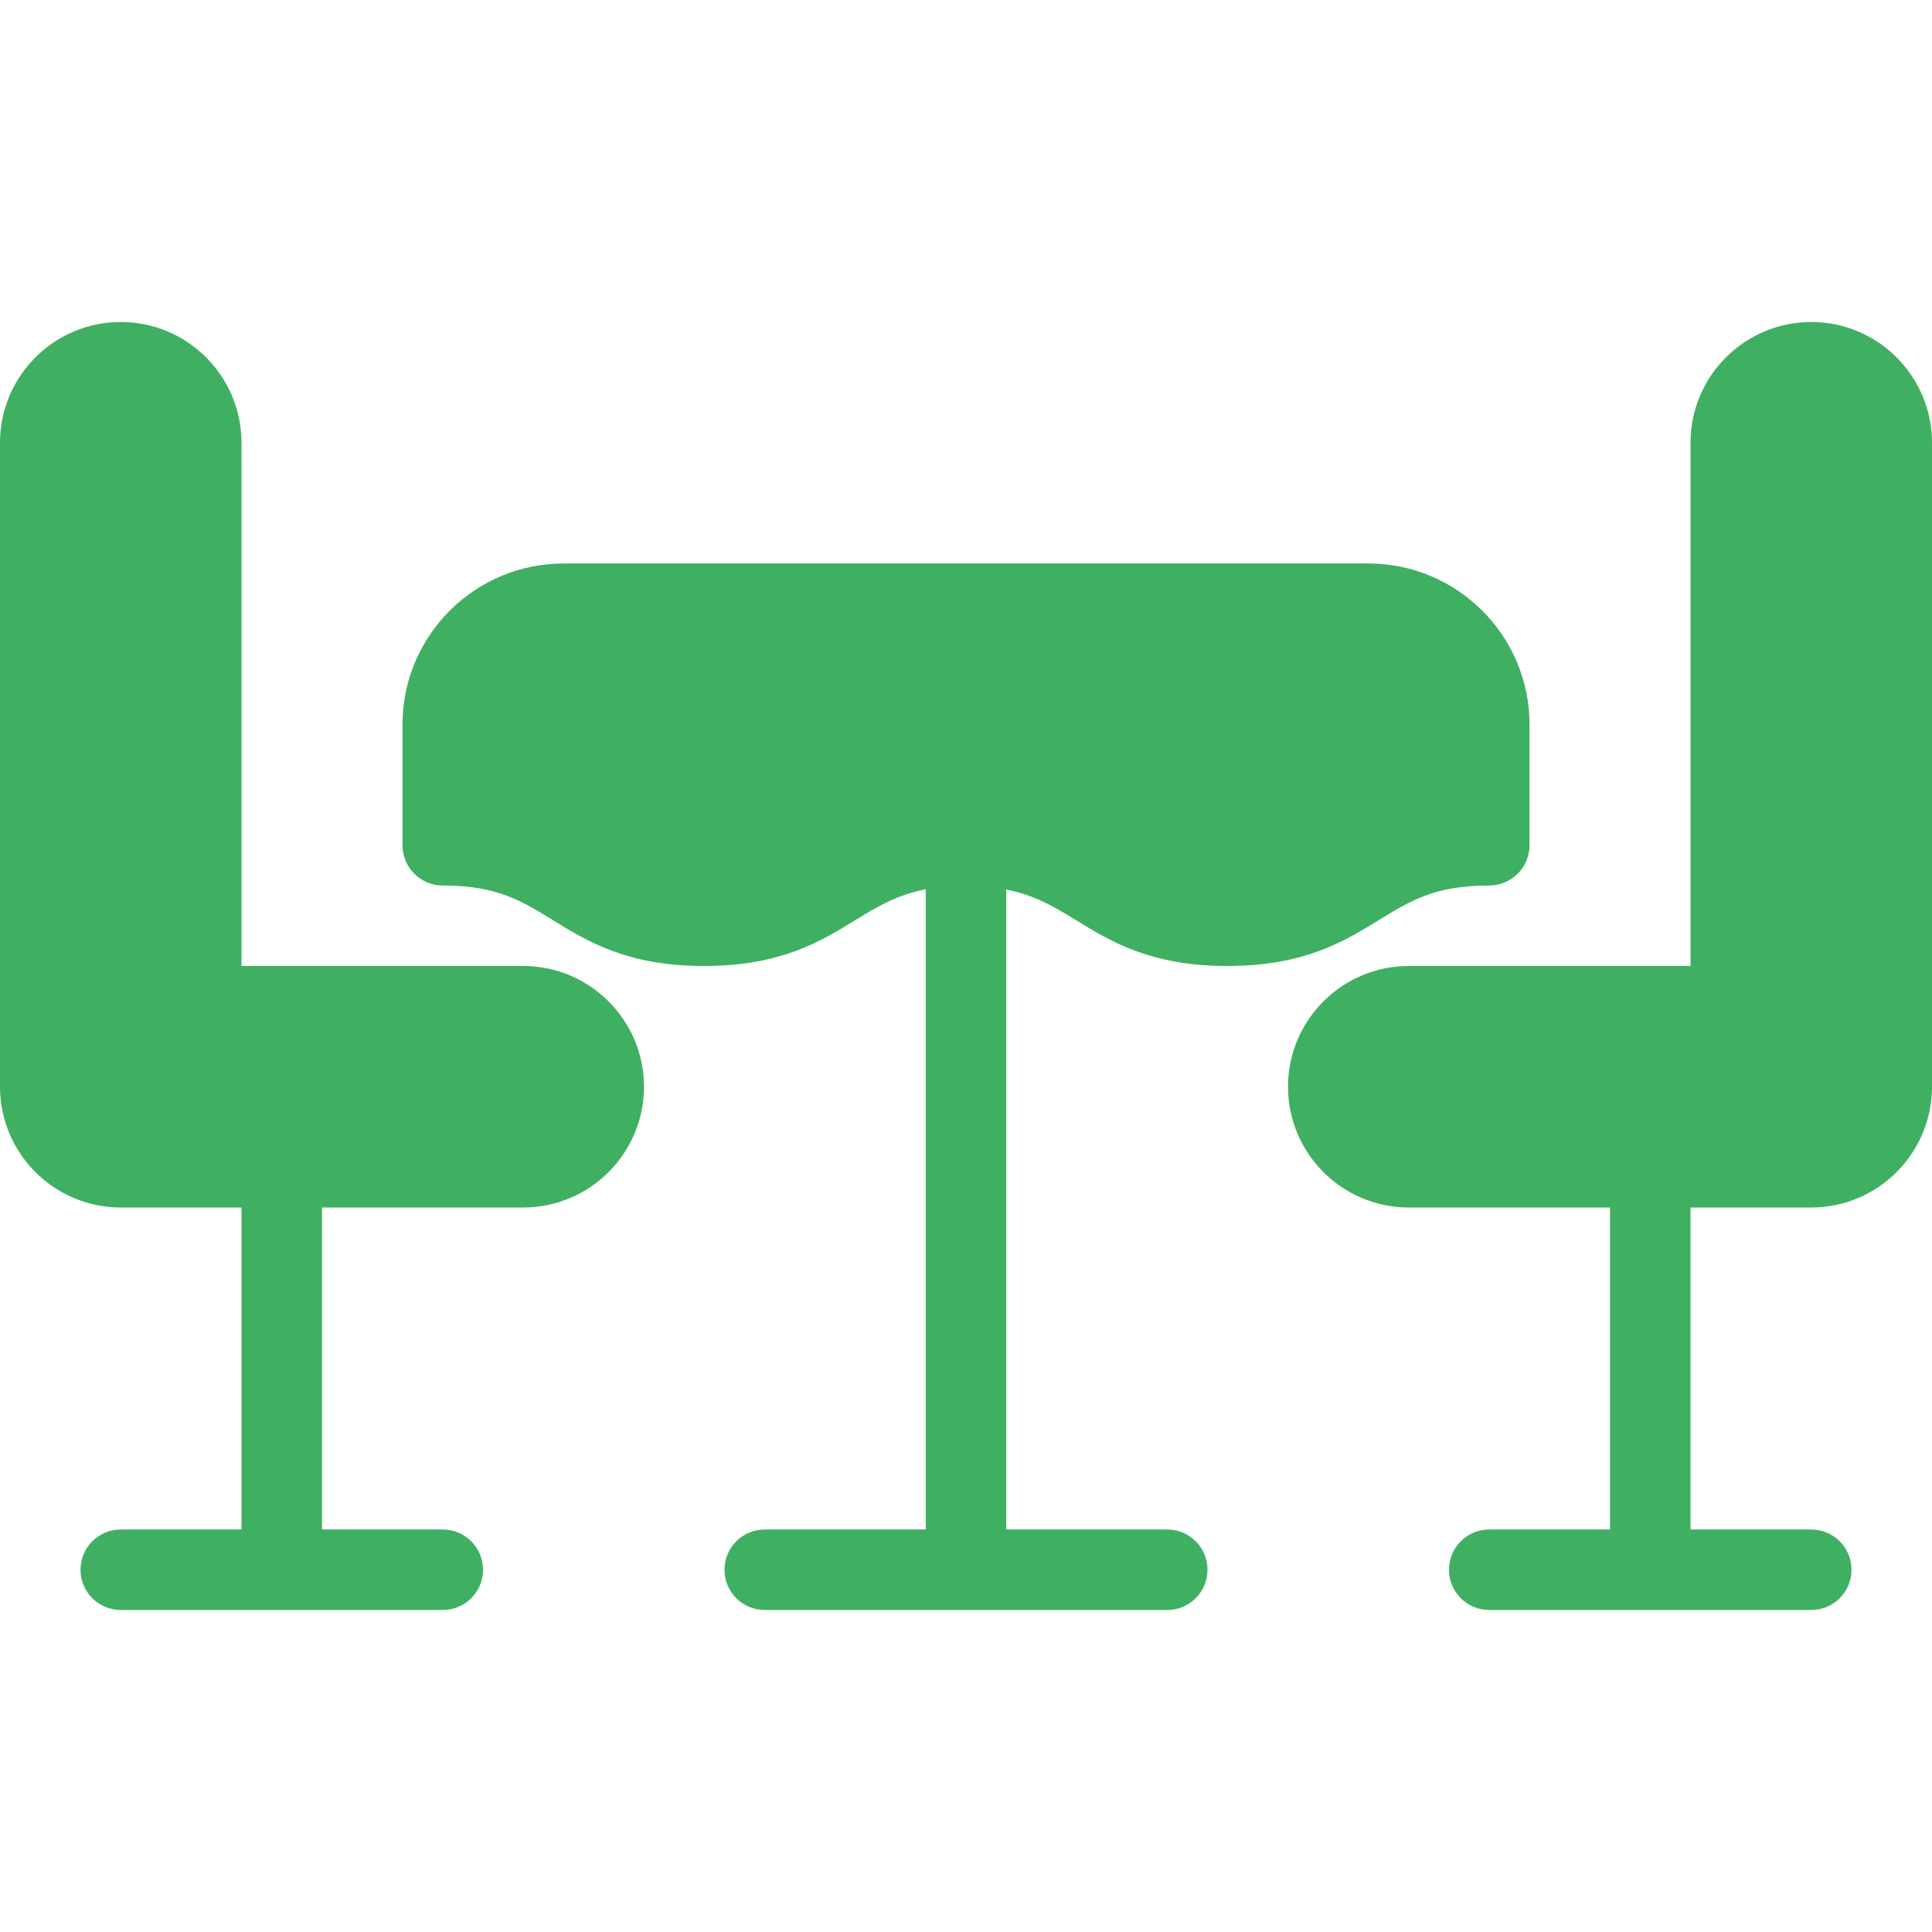
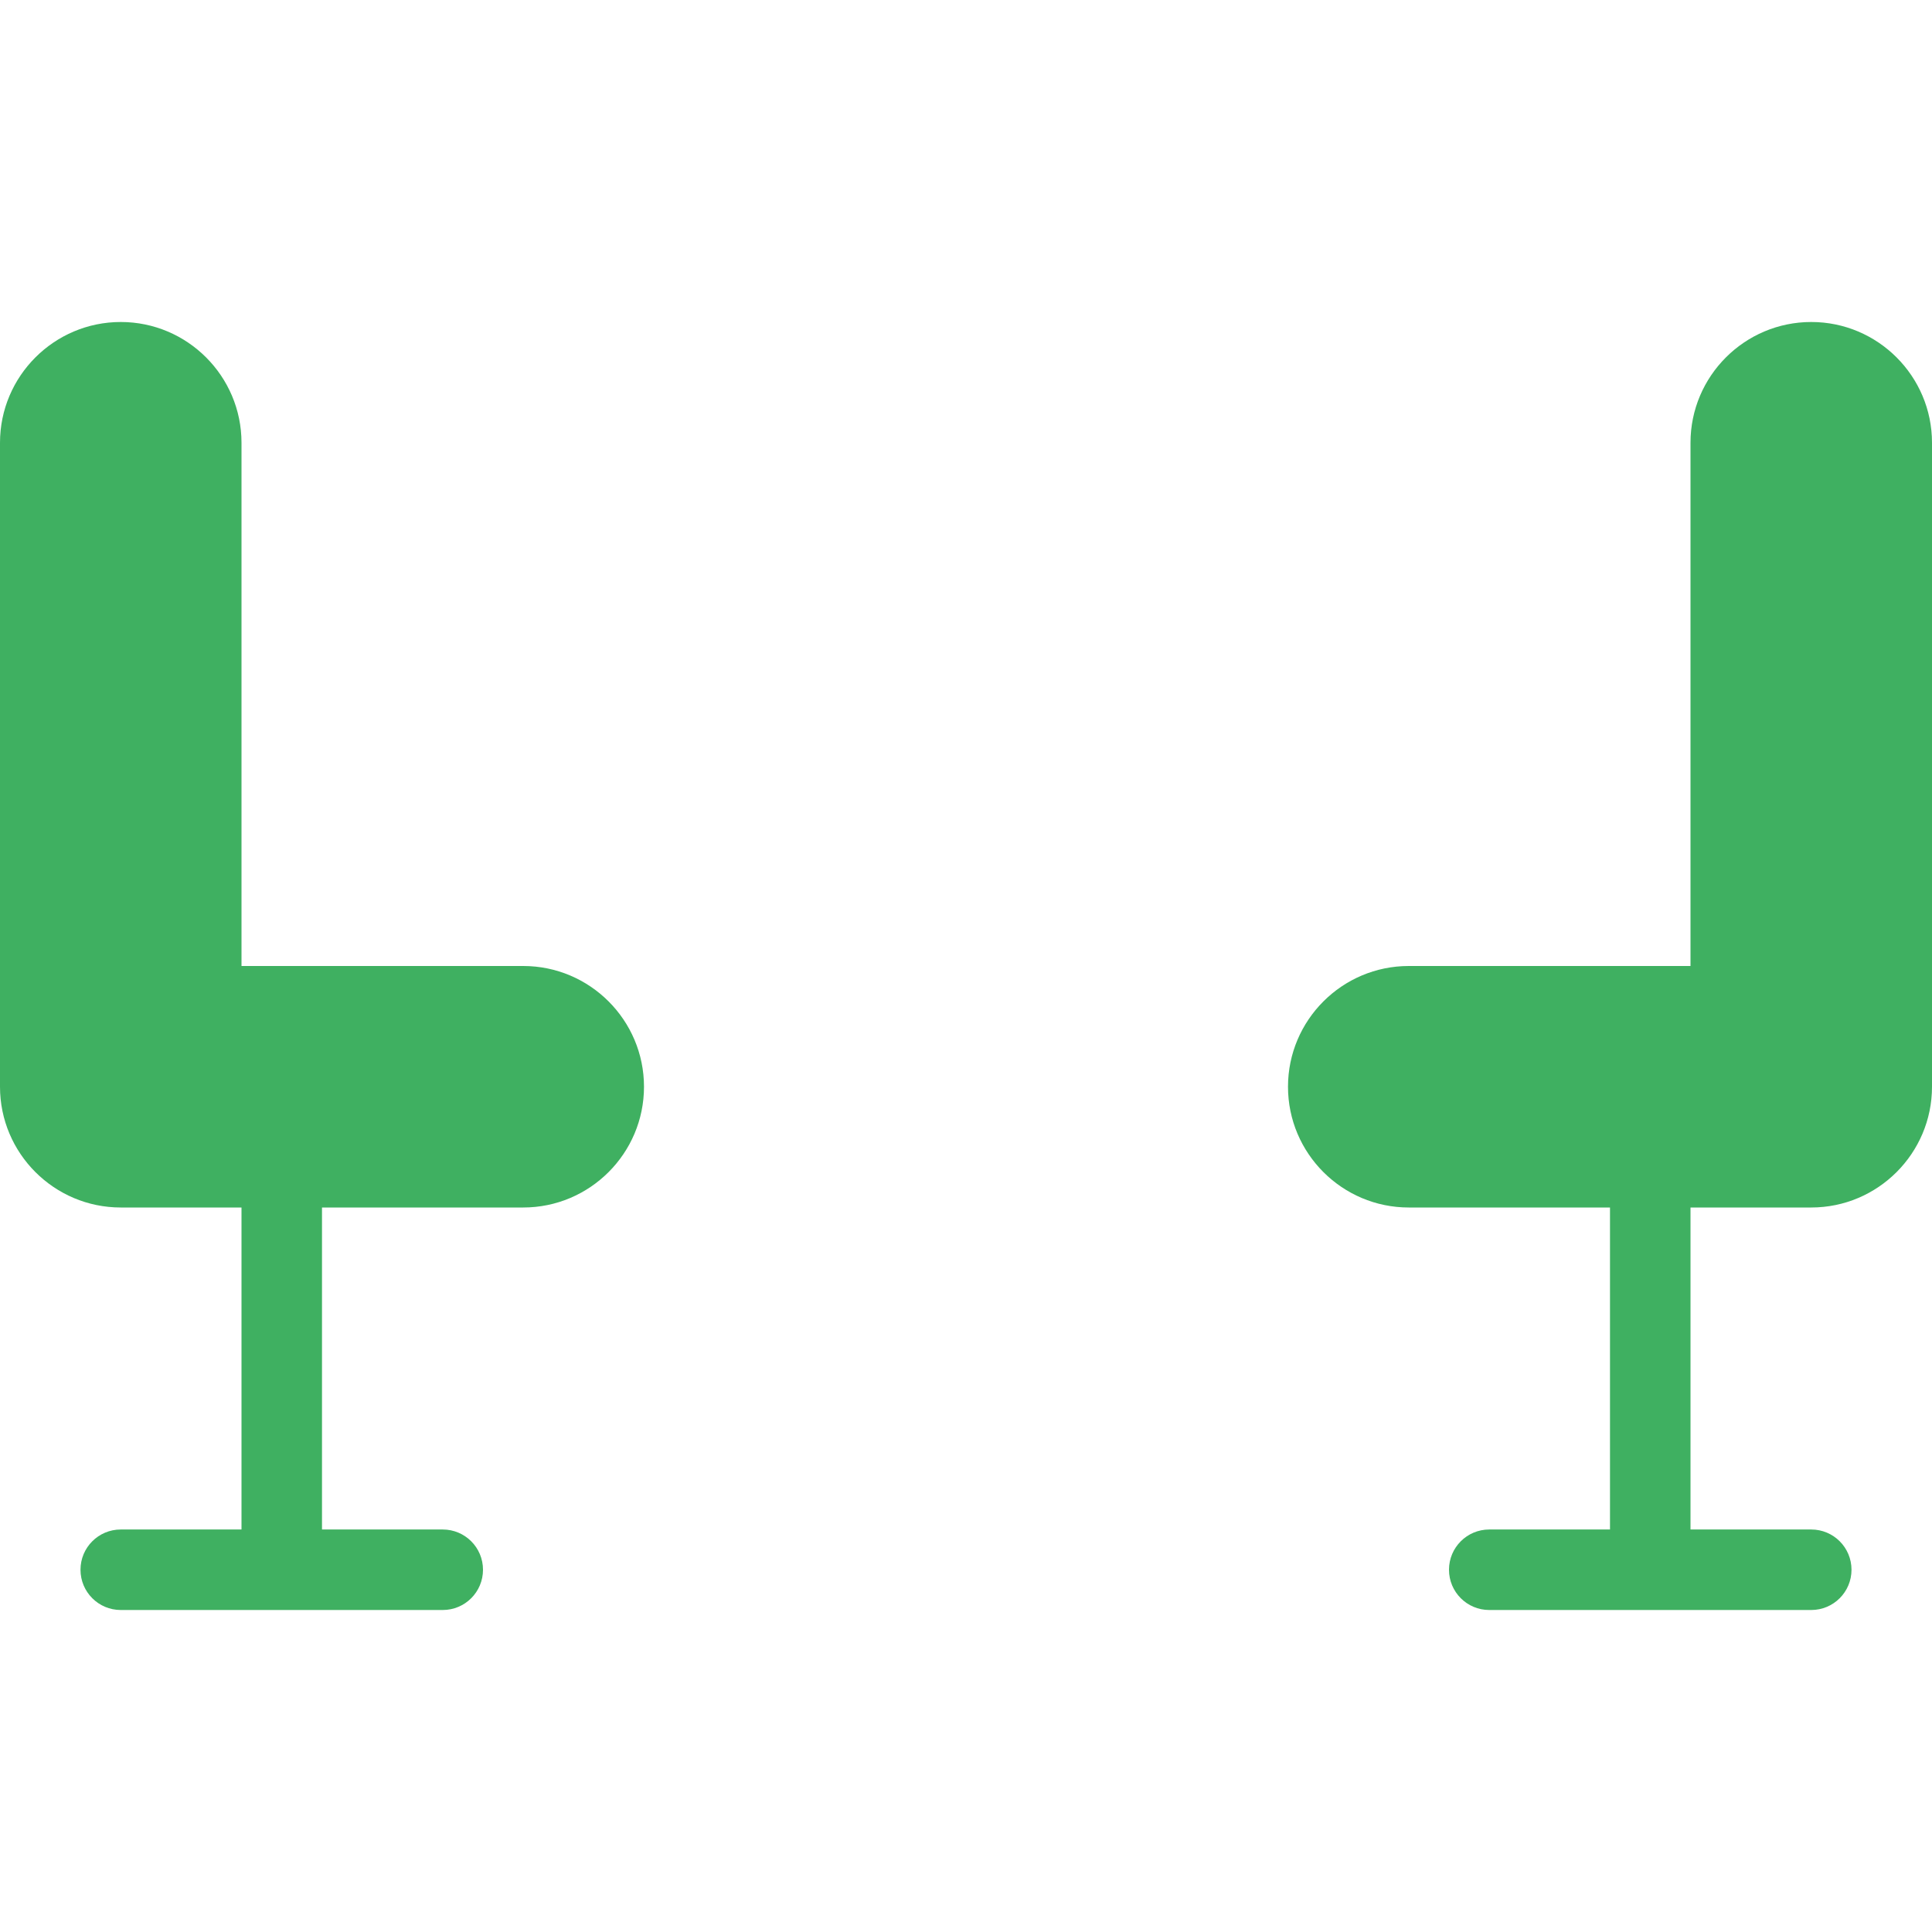
<svg xmlns="http://www.w3.org/2000/svg" version="1.1" id="Capa_1" x="0px" y="0px" viewBox="0 0 512 512" style="enable-background:new 0 0 512 512;" xml:space="preserve" fill="#3FB061">
  <g>
    <g>
      <g>
        <path d="M480,85.333c-17.646,0-32,14.354-32,32V256h-74.667c-17.646,0-32,14.354-32,32s14.354,32,32,32h53.333v85.333h-32     c-5.896,0-10.667,4.771-10.667,10.667c0,5.896,4.771,10.667,10.667,10.667H480c5.896,0,10.667-4.771,10.667-10.667     c0-5.896-4.771-10.667-10.667-10.667h-32V320h32c17.646,0,32-14.354,32-32V117.333C512,99.688,497.646,85.333,480,85.333z" />
        <path d="M138.667,256H64V117.333c0-17.646-14.354-32-32-32s-32,14.354-32,32V288c0,17.646,14.354,32,32,32h32v85.333H32     c-5.896,0-10.667,4.771-10.667,10.667c0,5.896,4.771,10.667,10.667,10.667h85.333c5.896,0,10.667-4.771,10.667-10.667     c0-5.896-4.771-10.667-10.667-10.667h-32V320h53.333c17.646,0,32-14.354,32-32S156.313,256,138.667,256z" />
-         <path d="M284.99,243.75c9.333,5.74,19.917,12.25,40.281,12.25c20.365,0,30.948-6.51,40.281-12.25     c8.26-5.073,14.781-9.083,29.115-9.083c5.896,0,10.667-4.771,10.667-10.667v-32c0-23.531-19.135-42.667-42.667-42.667H149.333     c-23.531,0-42.667,19.135-42.667,42.667v32c0,5.896,4.771,10.667,10.667,10.667c14.292,0,20.792,4.01,29.031,9.083     c9.323,5.74,19.885,12.25,40.229,12.25c20.333,0,30.906-6.51,40.229-12.25c5.865-3.611,10.964-6.611,18.51-8.082v169.665h-42.667     c-5.896,0-10.667,4.771-10.667,10.667c0,5.896,4.771,10.667,10.667,10.667h106.667c5.896,0,10.667-4.771,10.667-10.667     c0-5.896-4.771-10.667-10.667-10.667h-42.667V235.727C274.094,237.216,279.173,240.178,284.99,243.75z" />
      </g>
    </g>
  </g>
  <g>
</g>
  <g>
</g>
  <g>
</g>
  <g>
</g>
  <g>
</g>
  <g>
</g>
  <g>
</g>
  <g>
</g>
  <g>
</g>
  <g>
</g>
  <g>
</g>
  <g>
</g>
  <g>
</g>
  <g>
</g>
  <g>
</g>
</svg>